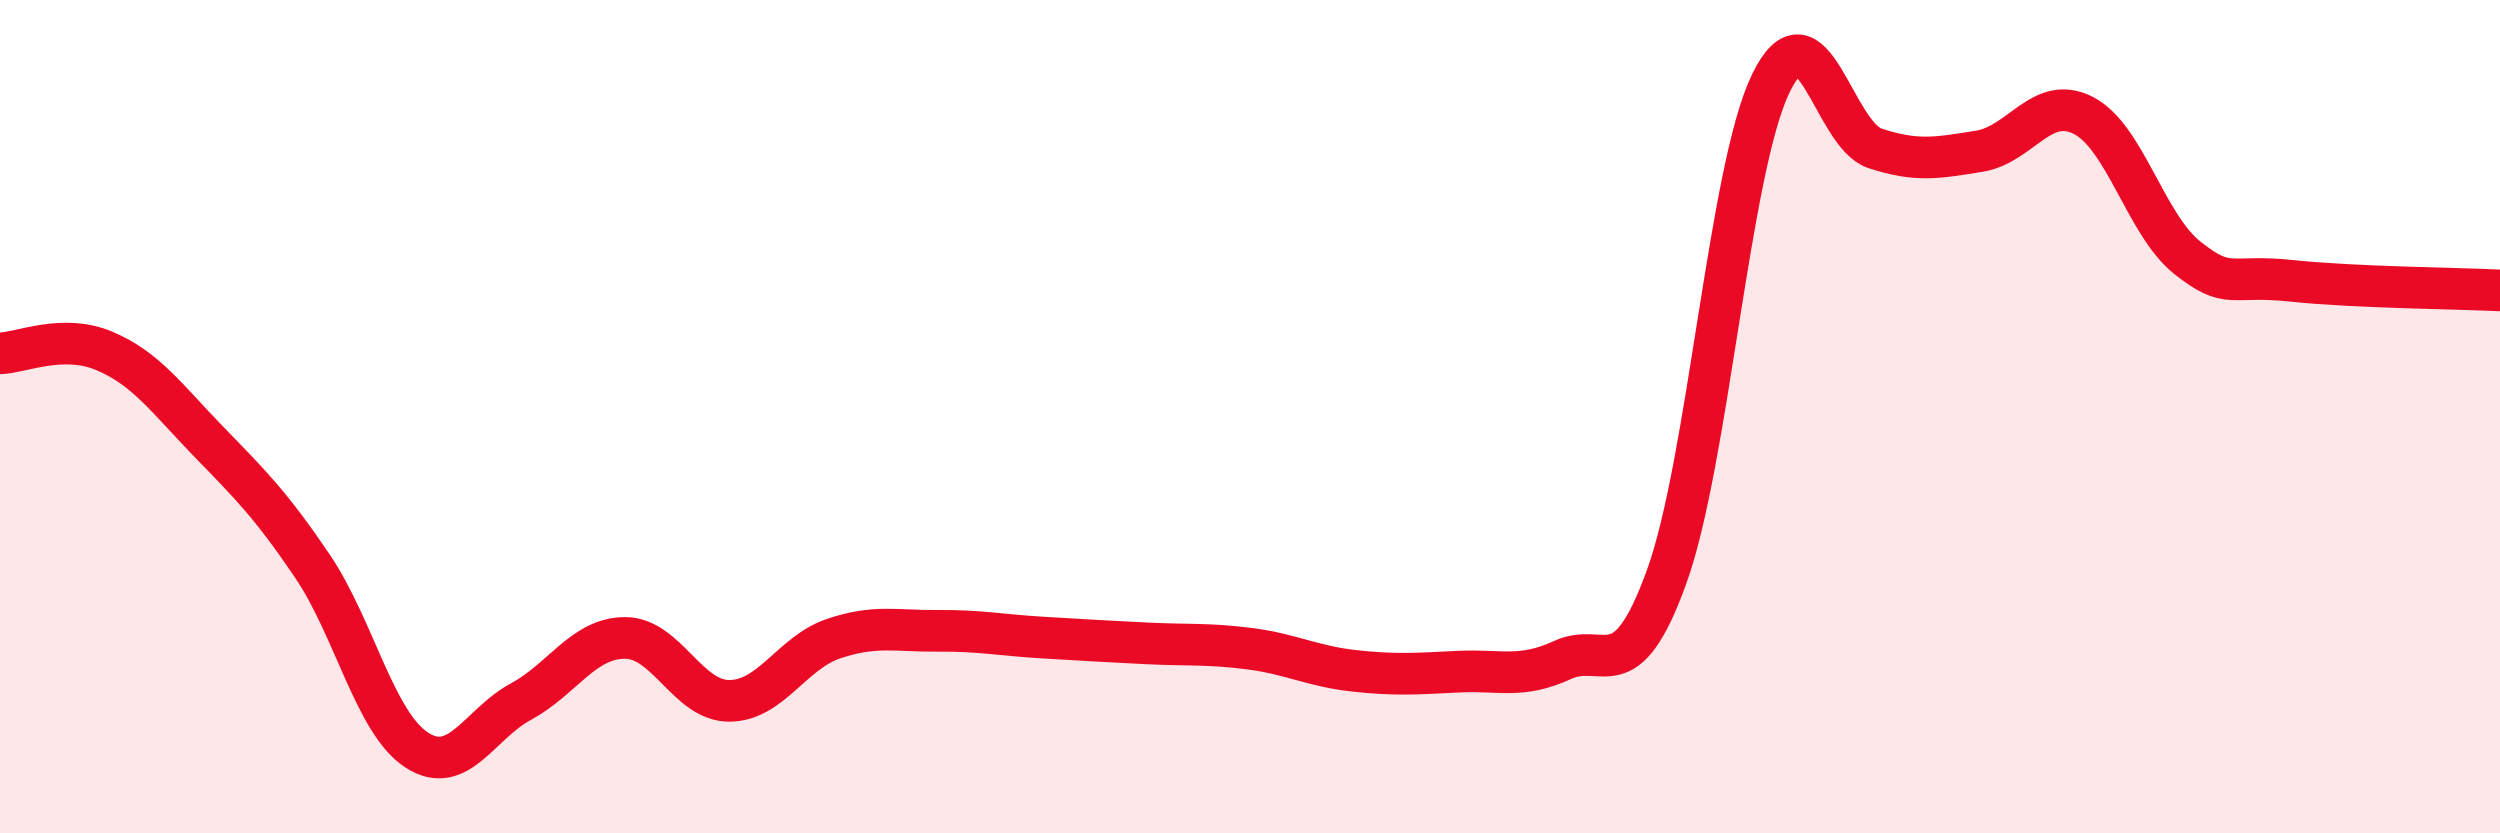
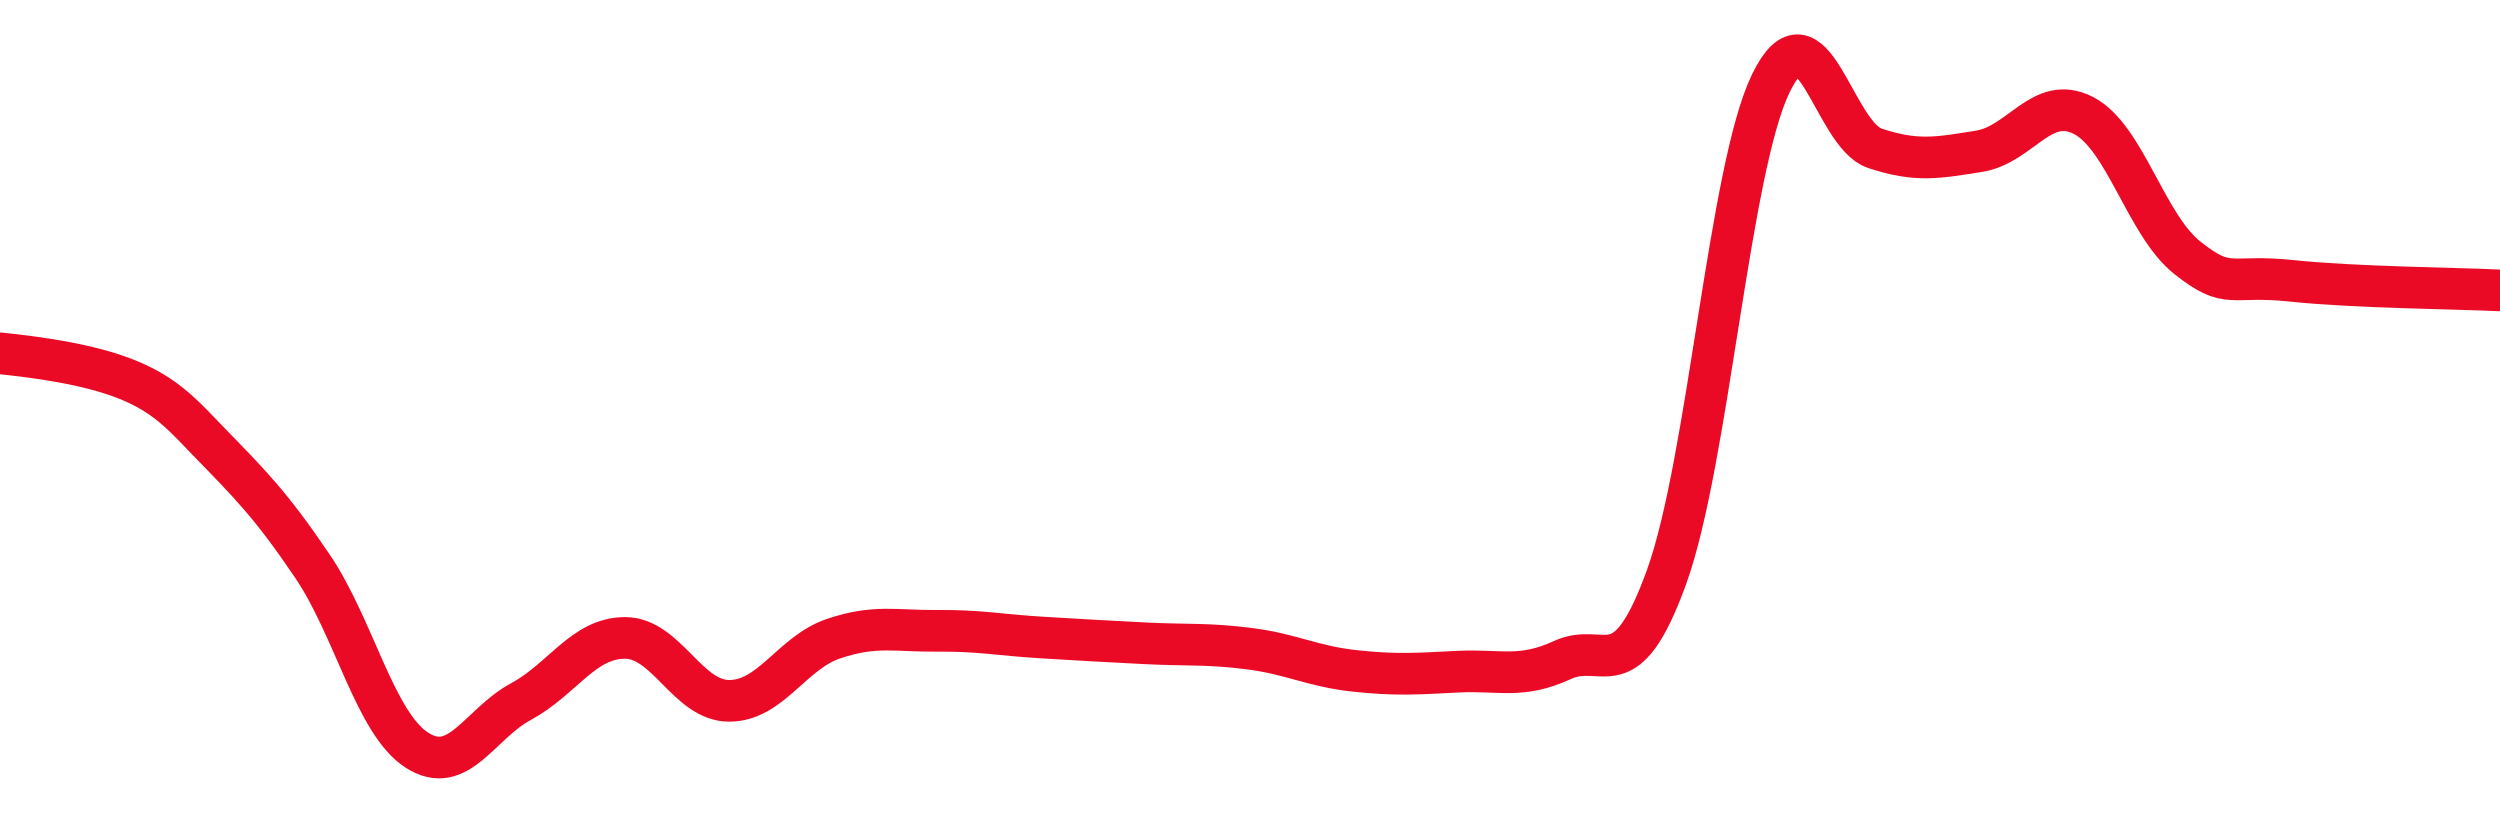
<svg xmlns="http://www.w3.org/2000/svg" width="60" height="20" viewBox="0 0 60 20">
-   <path d="M 0,8.48 C 0.5,8.47 1.5,8 2.5,8.42 C 3.5,8.84 4,9.56 5,10.59 C 6,11.62 6.5,12.11 7.5,13.59 C 8.5,15.07 9,17.35 10,18 C 11,18.65 11.5,17.38 12.5,16.84 C 13.5,16.3 14,15.31 15,15.31 C 16,15.31 16.5,16.82 17.5,16.82 C 18.5,16.82 19,15.67 20,15.33 C 21,14.99 21.5,15.15 22.5,15.14 C 23.5,15.13 24,15.24 25,15.3 C 26,15.36 26.5,15.39 27.5,15.44 C 28.5,15.49 29,15.44 30,15.57 C 31,15.7 31.5,15.99 32.5,16.1 C 33.5,16.21 34,16.17 35,16.12 C 36,16.07 36.5,16.3 37.5,15.84 C 38.5,15.38 39,16.61 40,13.84 C 41,11.07 41.5,4.06 42.5,2 C 43.5,-0.06 44,3.23 45,3.56 C 46,3.89 46.5,3.79 47.5,3.63 C 48.5,3.47 49,2.26 50,2.77 C 51,3.28 51.5,5.4 52.5,6.19 C 53.5,6.98 53.5,6.58 55,6.74 C 56.5,6.9 59,6.92 60,6.97L60 20L0 20Z" fill="#EB0A25" opacity="0.1" stroke-linecap="round" stroke-linejoin="round" />
-   <path d="M 0,8.48 C 0.5,8.47 1.5,8 2.5,8.42 C 3.5,8.84 4,9.56 5,10.59 C 6,11.62 6.5,12.11 7.5,13.59 C 8.5,15.07 9,17.35 10,18 C 11,18.65 11.5,17.38 12.5,16.84 C 13.5,16.3 14,15.31 15,15.31 C 16,15.31 16.5,16.82 17.5,16.82 C 18.5,16.82 19,15.67 20,15.33 C 21,14.99 21.5,15.15 22.5,15.14 C 23.5,15.13 24,15.24 25,15.3 C 26,15.36 26.5,15.39 27.5,15.44 C 28.5,15.49 29,15.44 30,15.57 C 31,15.7 31.5,15.99 32.5,16.1 C 33.5,16.21 34,16.17 35,16.12 C 36,16.07 36.5,16.3 37.5,15.84 C 38.5,15.38 39,16.61 40,13.84 C 41,11.07 41.5,4.06 42.5,2 C 43.5,-0.06 44,3.23 45,3.56 C 46,3.89 46.5,3.79 47.5,3.63 C 48.5,3.47 49,2.26 50,2.77 C 51,3.28 51.5,5.4 52.5,6.19 C 53.5,6.98 53.5,6.58 55,6.74 C 56.5,6.9 59,6.92 60,6.97" stroke="#EB0A25" stroke-width="1" fill="none" stroke-linecap="round" stroke-linejoin="round" />
+   <path d="M 0,8.48 C 3.5,8.84 4,9.56 5,10.59 C 6,11.62 6.5,12.11 7.5,13.59 C 8.5,15.07 9,17.35 10,18 C 11,18.65 11.5,17.38 12.5,16.84 C 13.5,16.3 14,15.31 15,15.31 C 16,15.31 16.5,16.82 17.5,16.82 C 18.5,16.82 19,15.67 20,15.33 C 21,14.99 21.5,15.15 22.5,15.14 C 23.5,15.13 24,15.24 25,15.3 C 26,15.36 26.5,15.39 27.5,15.44 C 28.5,15.49 29,15.44 30,15.57 C 31,15.7 31.5,15.99 32.5,16.1 C 33.5,16.21 34,16.17 35,16.12 C 36,16.07 36.5,16.3 37.5,15.84 C 38.5,15.38 39,16.61 40,13.84 C 41,11.07 41.5,4.06 42.5,2 C 43.5,-0.06 44,3.23 45,3.56 C 46,3.89 46.5,3.79 47.5,3.63 C 48.5,3.47 49,2.26 50,2.77 C 51,3.28 51.5,5.4 52.5,6.19 C 53.5,6.98 53.5,6.58 55,6.74 C 56.5,6.9 59,6.92 60,6.97" stroke="#EB0A25" stroke-width="1" fill="none" stroke-linecap="round" stroke-linejoin="round" />
</svg>